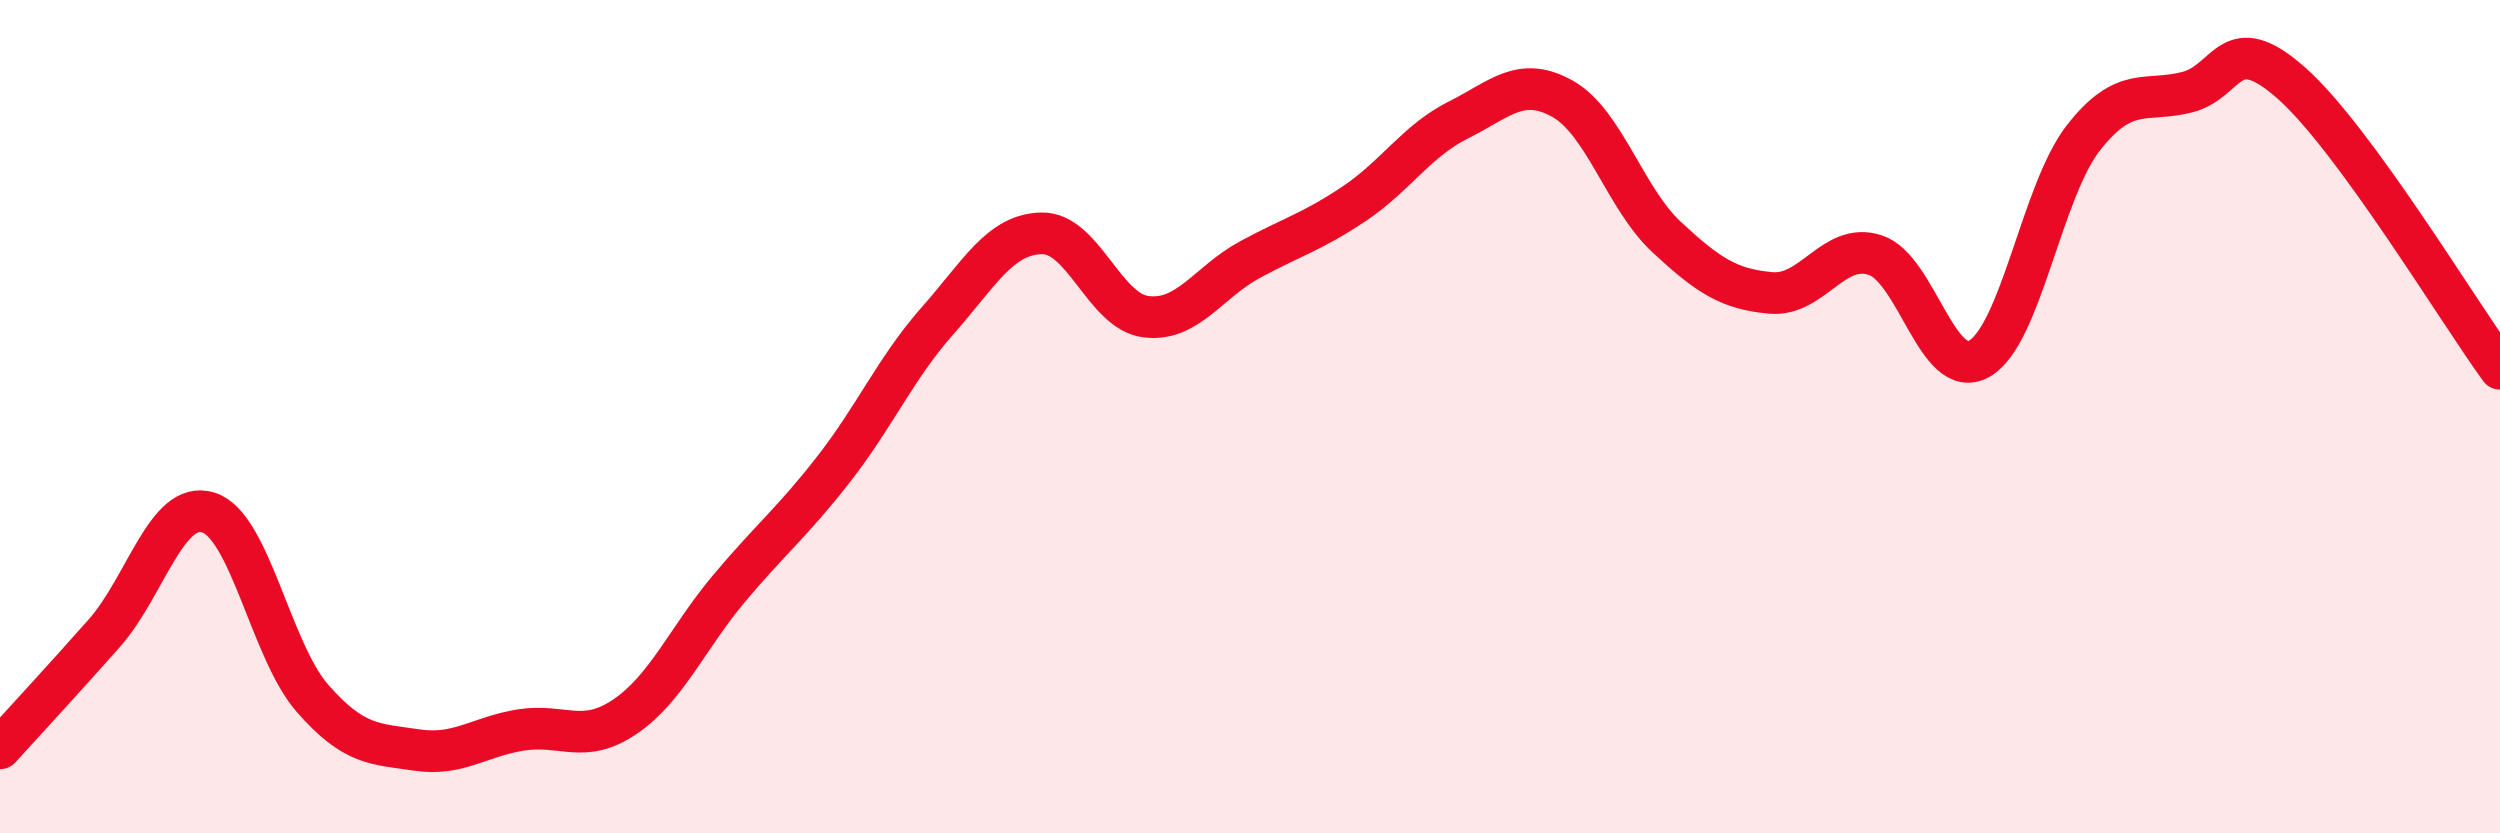
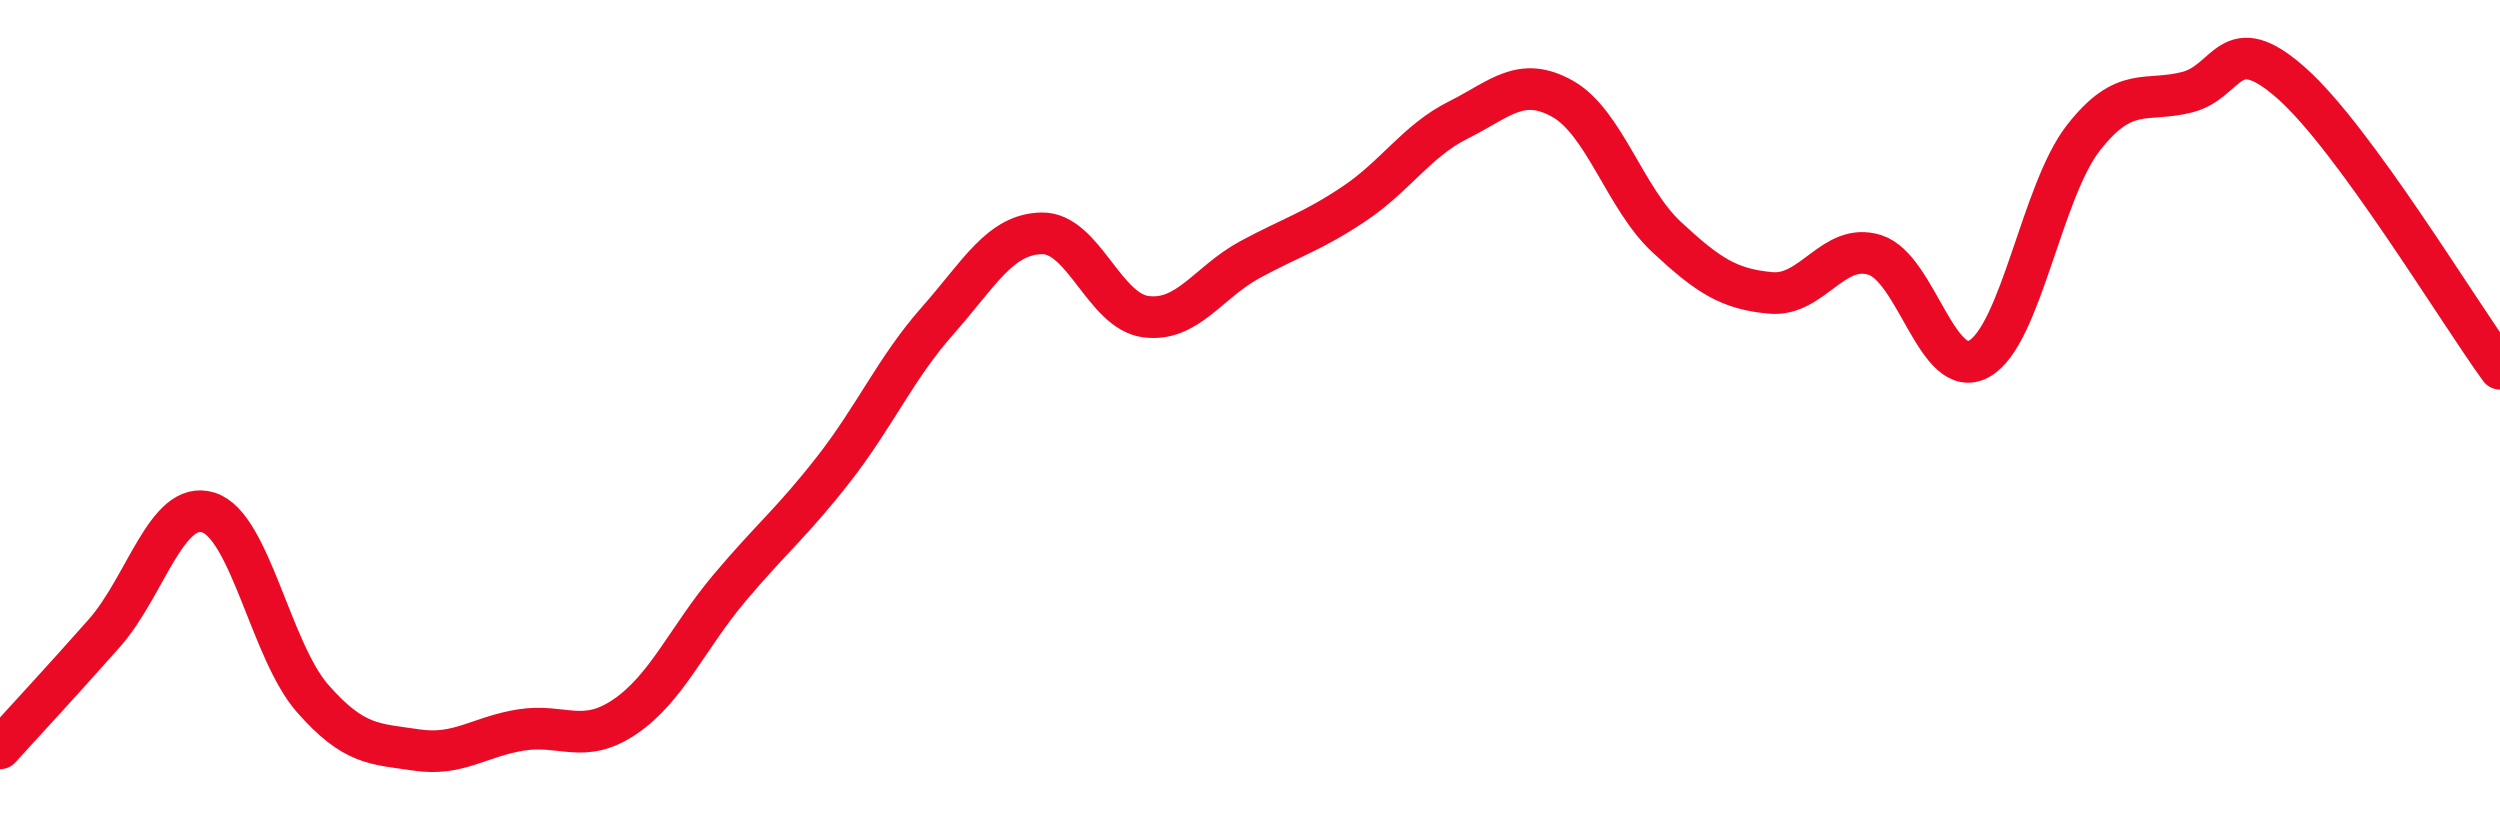
<svg xmlns="http://www.w3.org/2000/svg" width="60" height="20" viewBox="0 0 60 20">
-   <path d="M 0,17.96 C 0.5,17.41 1.5,16.33 2.5,15.2 C 3.5,14.07 4,11.99 5,12.3 C 6,12.61 6.5,15.62 7.5,16.76 C 8.5,17.9 9,17.85 10,18 C 11,18.15 11.5,17.68 12.5,17.52 C 13.5,17.36 14,17.88 15,17.2 C 16,16.52 16.5,15.31 17.5,14.12 C 18.5,12.93 19,12.55 20,11.27 C 21,9.99 21.5,8.83 22.5,7.7 C 23.5,6.57 24,5.62 25,5.6 C 26,5.58 26.5,7.47 27.5,7.6 C 28.5,7.73 29,6.77 30,6.23 C 31,5.69 31.5,5.56 32.5,4.89 C 33.5,4.22 34,3.38 35,2.88 C 36,2.38 36.5,1.81 37.5,2.37 C 38.5,2.93 39,4.76 40,5.69 C 41,6.62 41.5,6.94 42.5,7.03 C 43.5,7.12 44,5.8 45,6.12 C 46,6.44 46.5,9.17 47.5,8.61 C 48.5,8.05 49,4.59 50,3.31 C 51,2.03 51.5,2.47 52.5,2.21 C 53.5,1.95 53.5,0.67 55,2 C 56.5,3.33 59,7.48 60,8.85L60 20L0 20Z" fill="#EB0A25" opacity="0.1" stroke-linecap="round" stroke-linejoin="round" />
  <path d="M 0,17.96 C 0.5,17.41 1.5,16.33 2.5,15.2 C 3.5,14.07 4,11.99 5,12.3 C 6,12.61 6.5,15.62 7.5,16.76 C 8.5,17.9 9,17.85 10,18 C 11,18.15 11.5,17.68 12.5,17.52 C 13.5,17.36 14,17.88 15,17.2 C 16,16.52 16.5,15.31 17.5,14.12 C 18.5,12.93 19,12.55 20,11.27 C 21,9.99 21.5,8.83 22.5,7.7 C 23.5,6.57 24,5.62 25,5.6 C 26,5.58 26.5,7.47 27.5,7.6 C 28.5,7.73 29,6.77 30,6.23 C 31,5.69 31.5,5.56 32.5,4.89 C 33.5,4.22 34,3.38 35,2.88 C 36,2.38 36.5,1.81 37.5,2.37 C 38.5,2.93 39,4.76 40,5.69 C 41,6.62 41.5,6.94 42.5,7.03 C 43.5,7.12 44,5.8 45,6.12 C 46,6.44 46.5,9.17 47.5,8.61 C 48.5,8.05 49,4.59 50,3.31 C 51,2.03 51.5,2.47 52.5,2.21 C 53.5,1.95 53.5,0.67 55,2 C 56.5,3.33 59,7.48 60,8.85" stroke="#EB0A25" stroke-width="1" fill="none" stroke-linecap="round" stroke-linejoin="round" />
</svg>